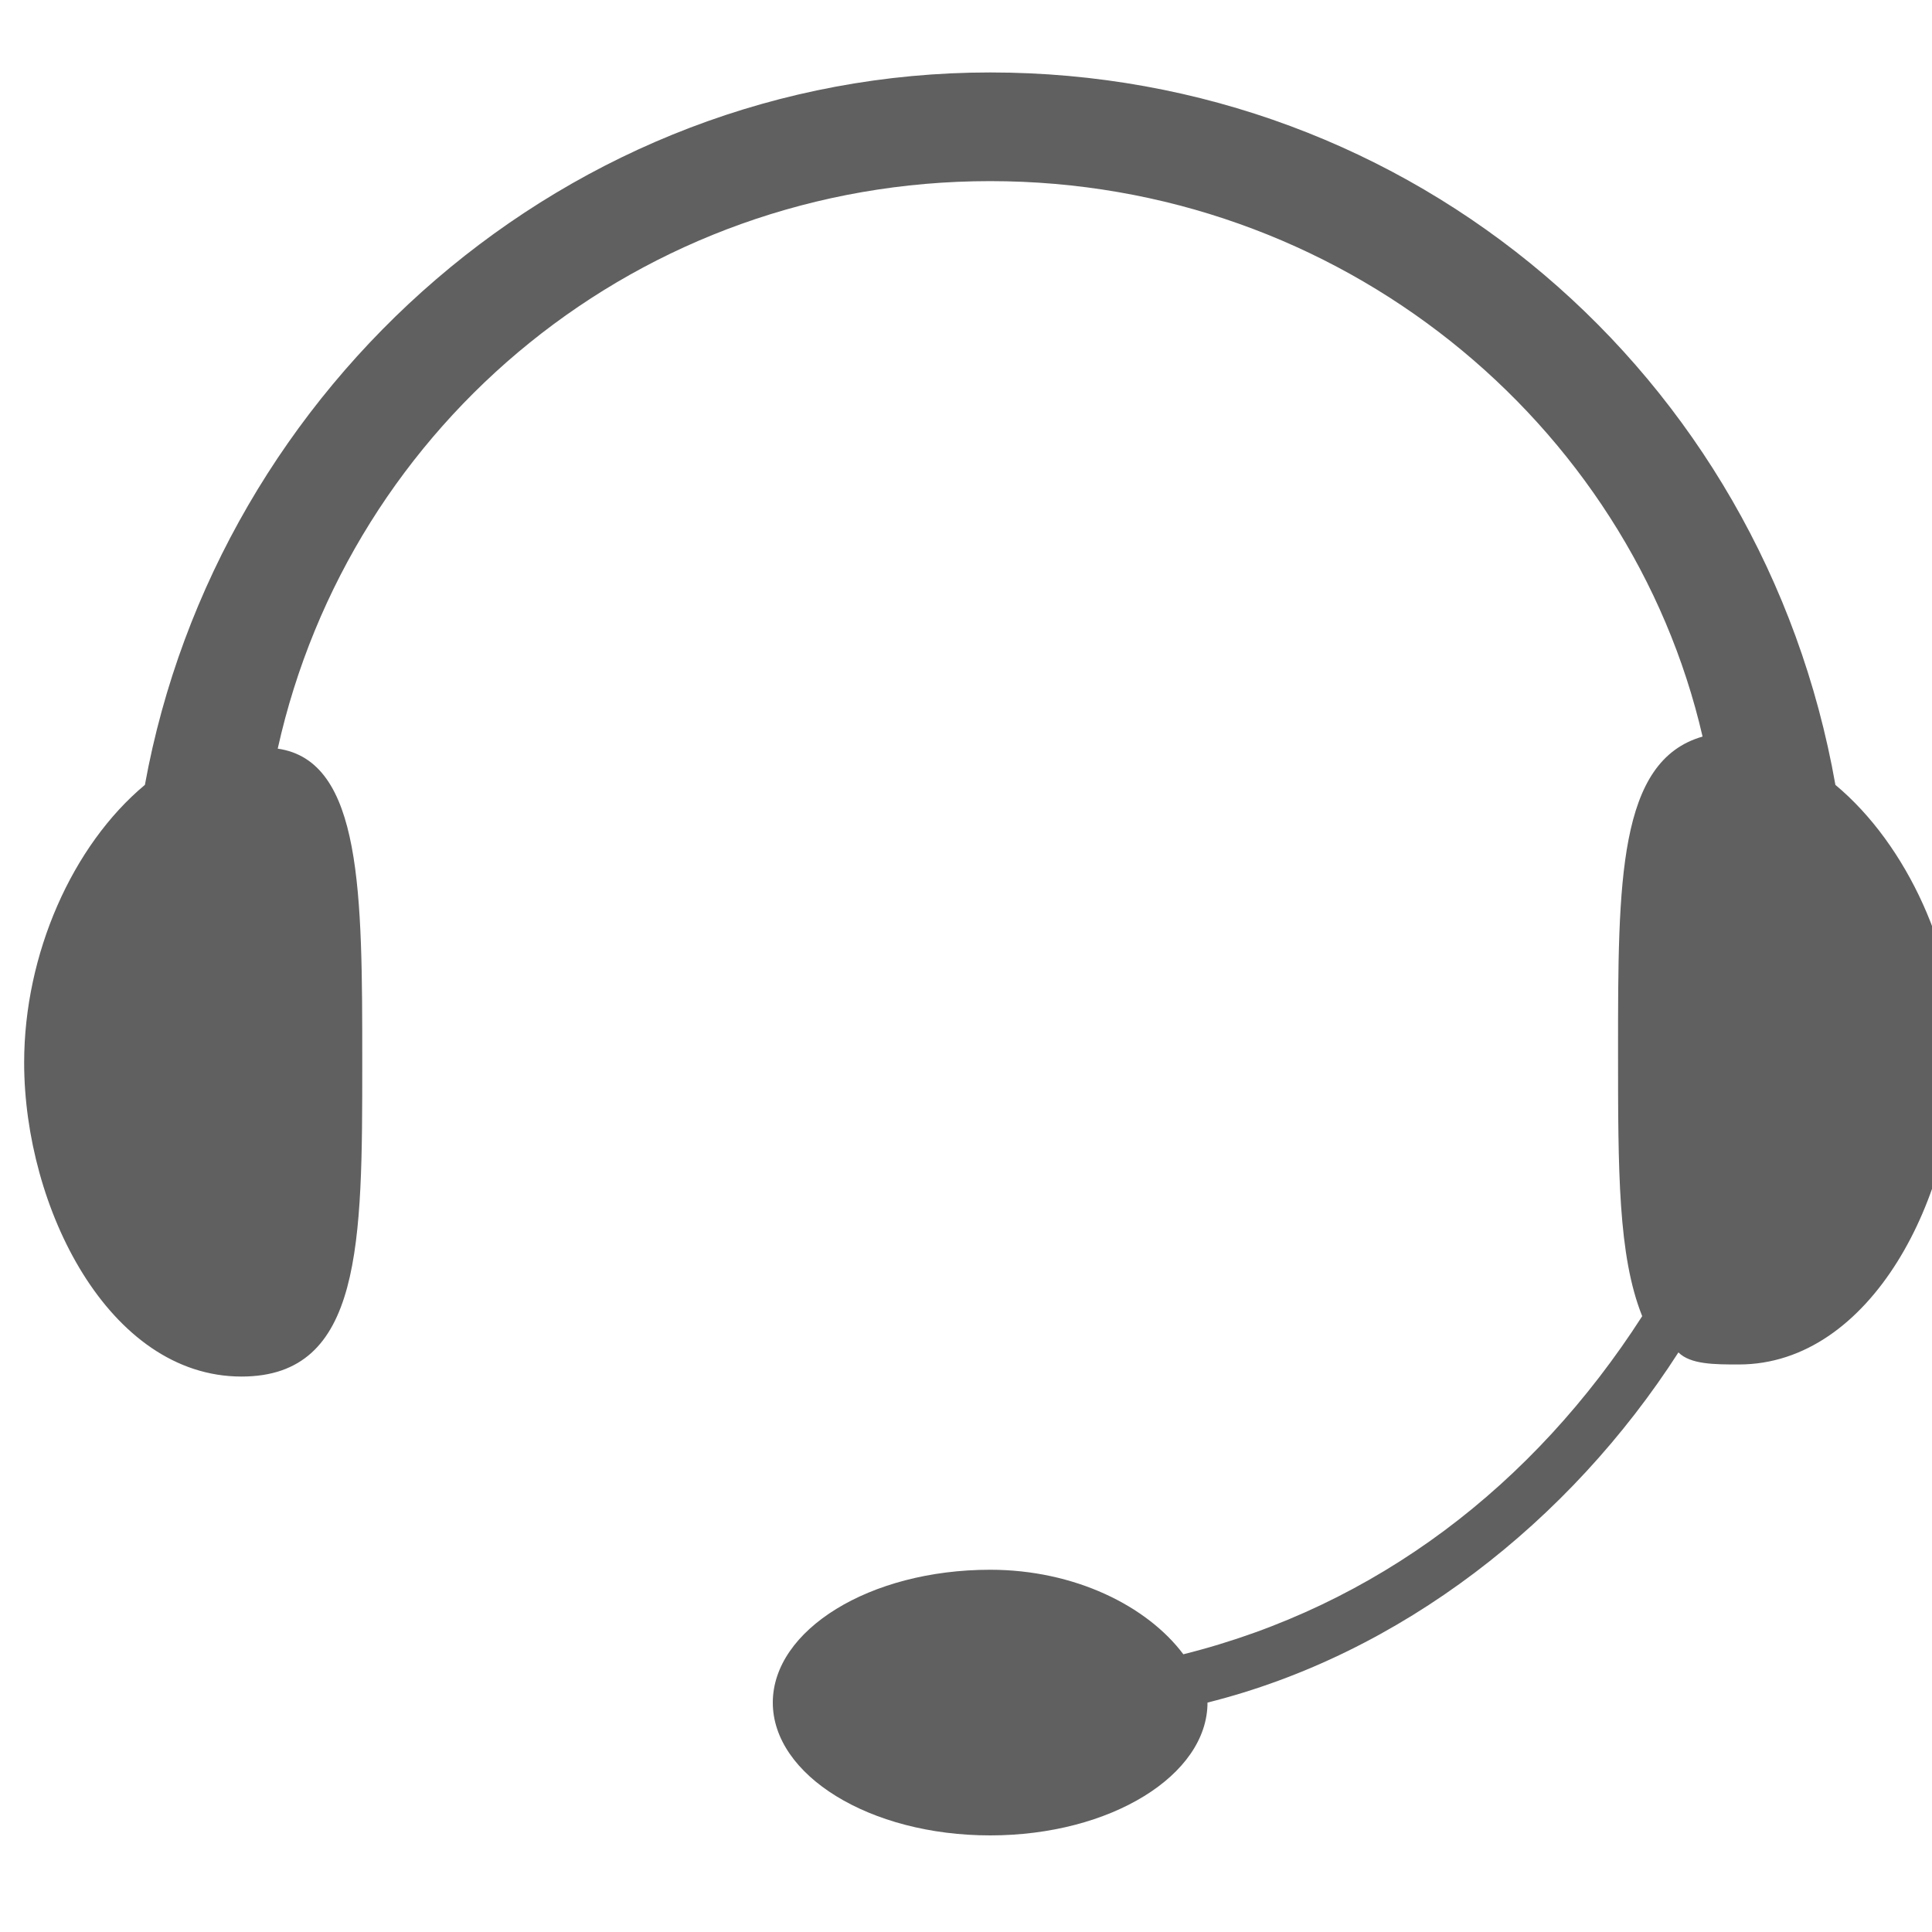
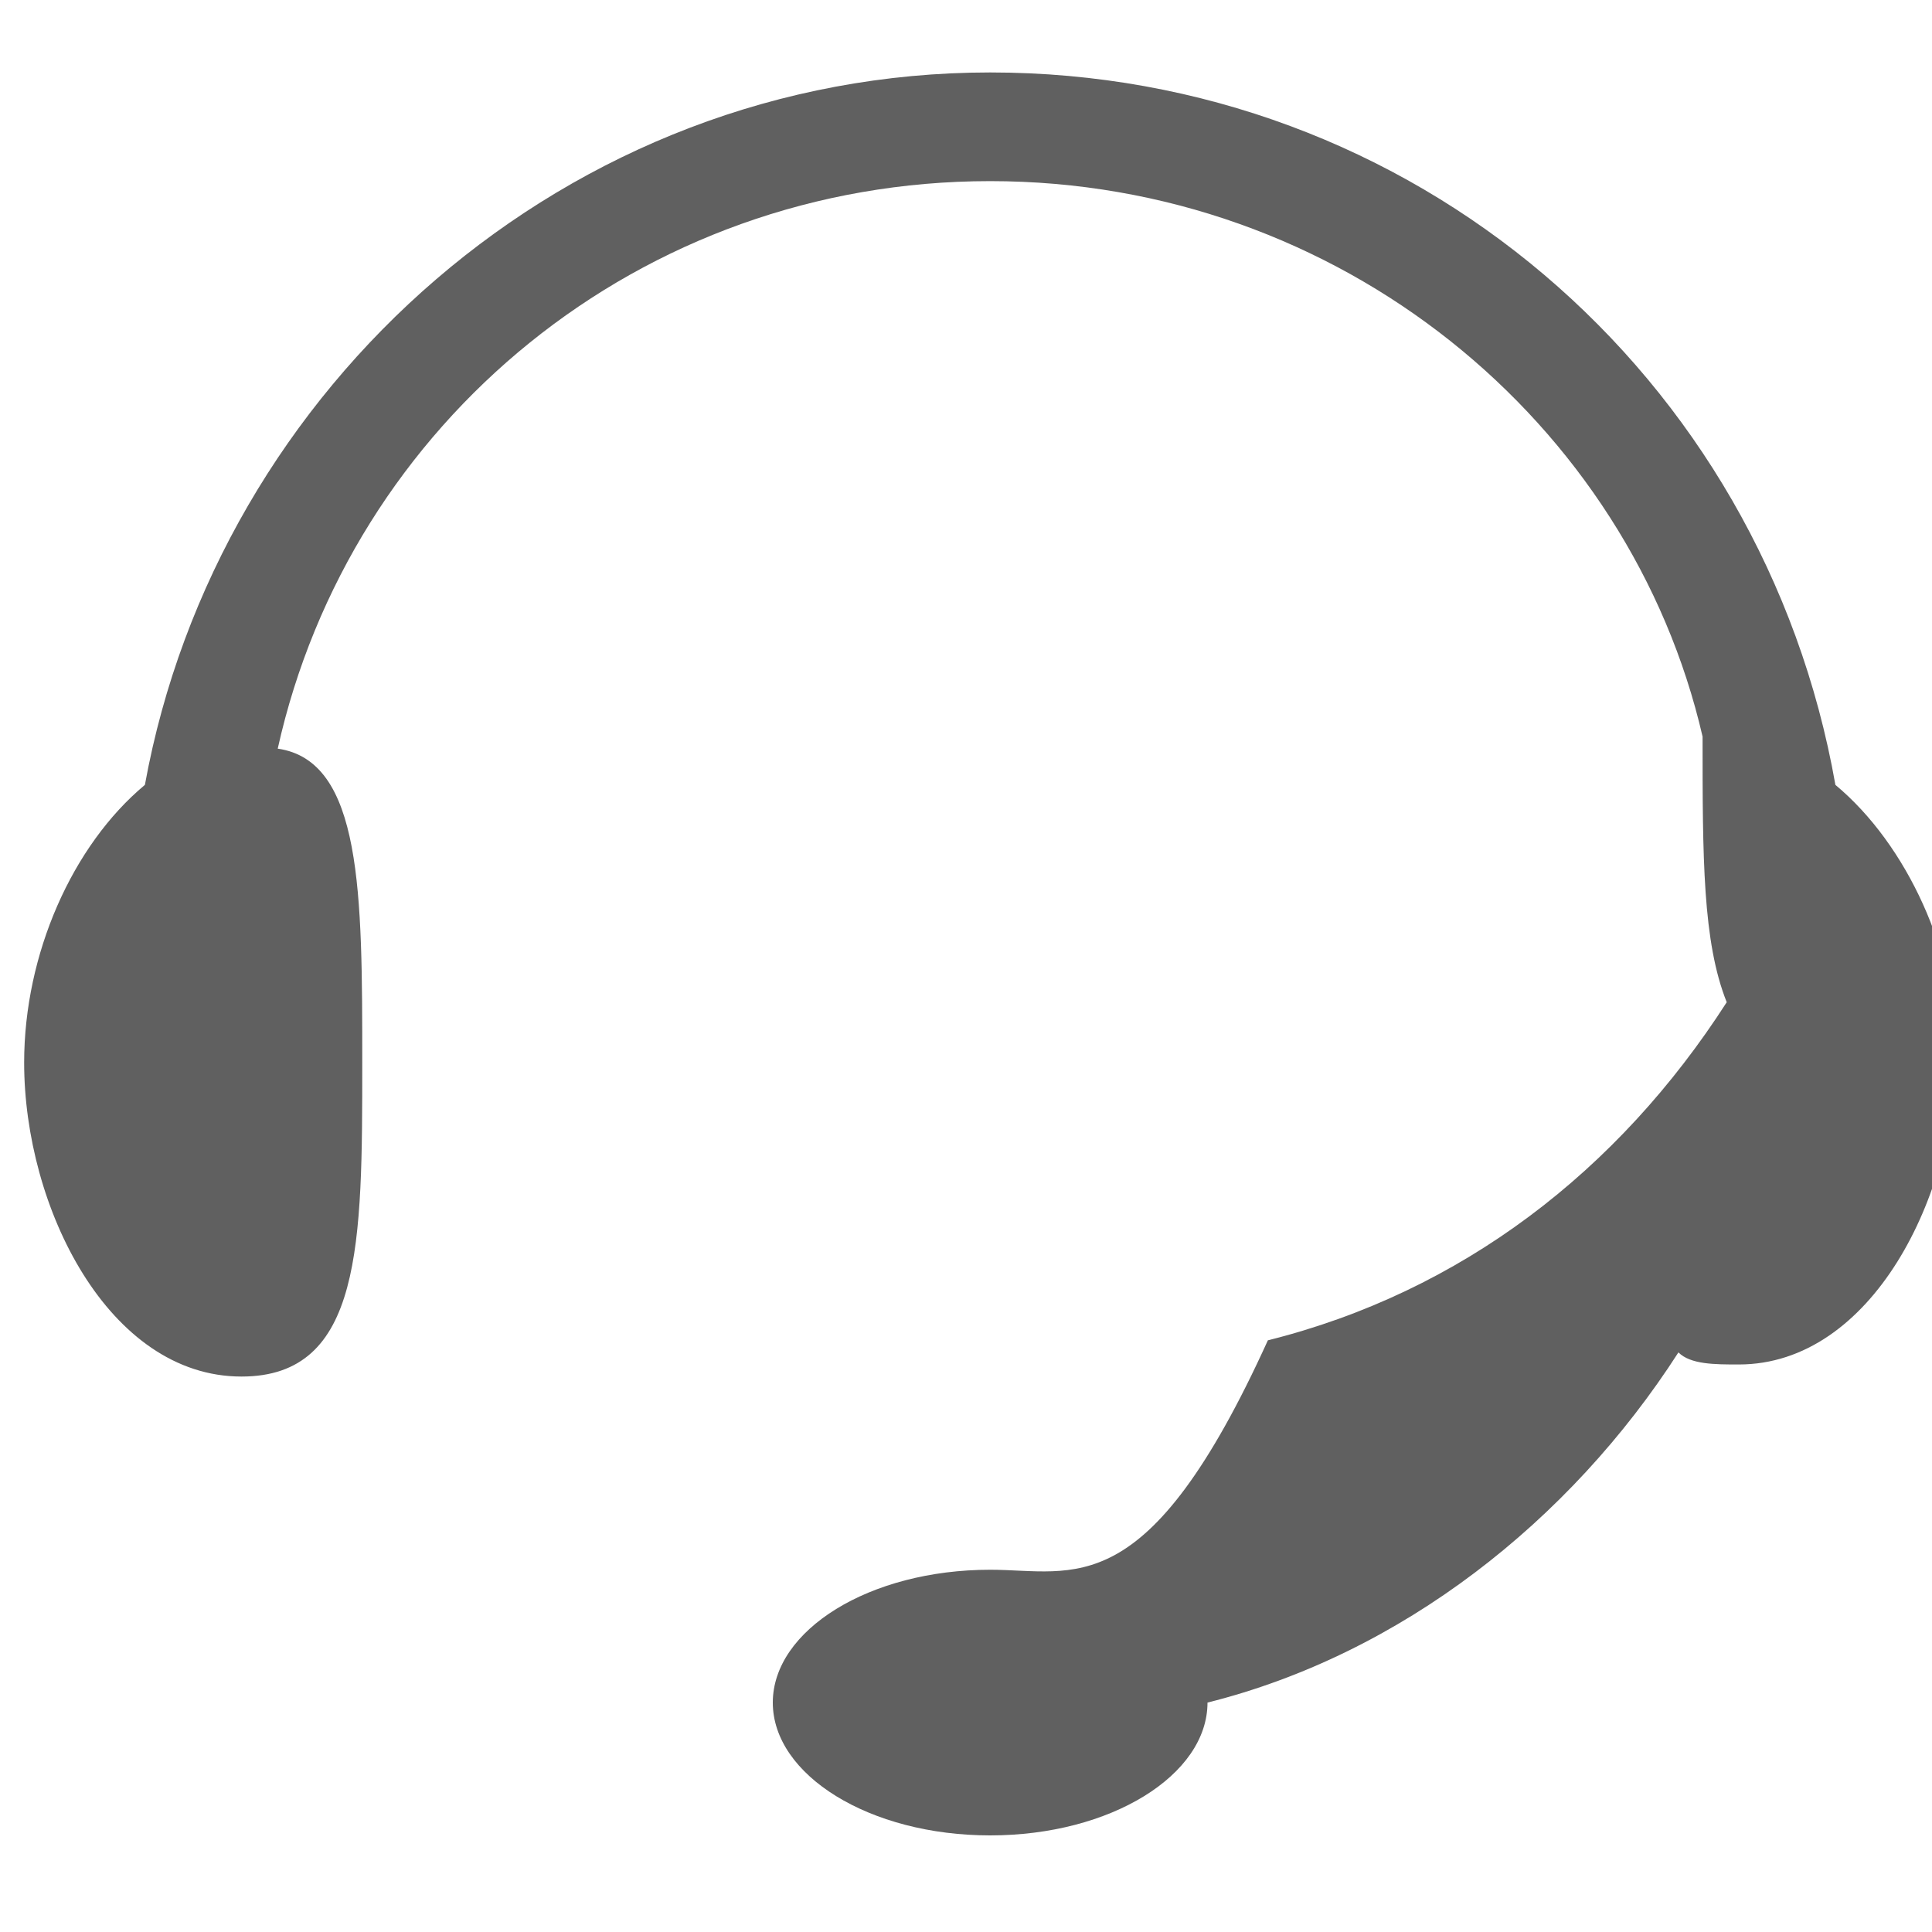
<svg xmlns="http://www.w3.org/2000/svg" version="1.1" id="图层_1" x="0px" y="0px" viewBox="0 0 32 32" style="enable-background:new 0 0 32 32;" xml:space="preserve">
  <style type="text/css">
	.st0{fill:#606060;}
</style>
-   <path class="st0" d="M30.4,13c-1.2-6.8-7-11.8-14-11.8S3.6,6.4,2.4,13c-1.2,1-2,2.8-2,4.6c0,2.4,1.4,5.2,3.6,5.2c2,0,2-2.2,2-5.2  c0-2.8,0-5-1.4-5.2C5.8,7,10.6,3,16.4,3S27,7,28.2,12.2c-1.4,0.4-1.4,2.4-1.4,5.2c0,2,0,3.4,0.4,4.4c-1.8,2.8-4.4,4.8-7.6,5.6  C19,26.6,17.8,26,16.4,26c-2,0-3.6,1-3.6,2.2s1.6,2.2,3.6,2.2s3.6-1,3.6-2.2l0,0c3.2-0.8,6-3,7.8-5.8c0.2,0.2,0.6,0.2,1,0.2  c2.2,0,3.6-2.8,3.6-5.2C32.4,15.8,31.6,14,30.4,13z" />
+   <path class="st0" d="M30.4,13c-1.2-6.8-7-11.8-14-11.8S3.6,6.4,2.4,13c-1.2,1-2,2.8-2,4.6c0,2.4,1.4,5.2,3.6,5.2c2,0,2-2.2,2-5.2  c0-2.8,0-5-1.4-5.2C5.8,7,10.6,3,16.4,3S27,7,28.2,12.2c0,2,0,3.4,0.4,4.4c-1.8,2.8-4.4,4.8-7.6,5.6  C19,26.6,17.8,26,16.4,26c-2,0-3.6,1-3.6,2.2s1.6,2.2,3.6,2.2s3.6-1,3.6-2.2l0,0c3.2-0.8,6-3,7.8-5.8c0.2,0.2,0.6,0.2,1,0.2  c2.2,0,3.6-2.8,3.6-5.2C32.4,15.8,31.6,14,30.4,13z" />
</svg>